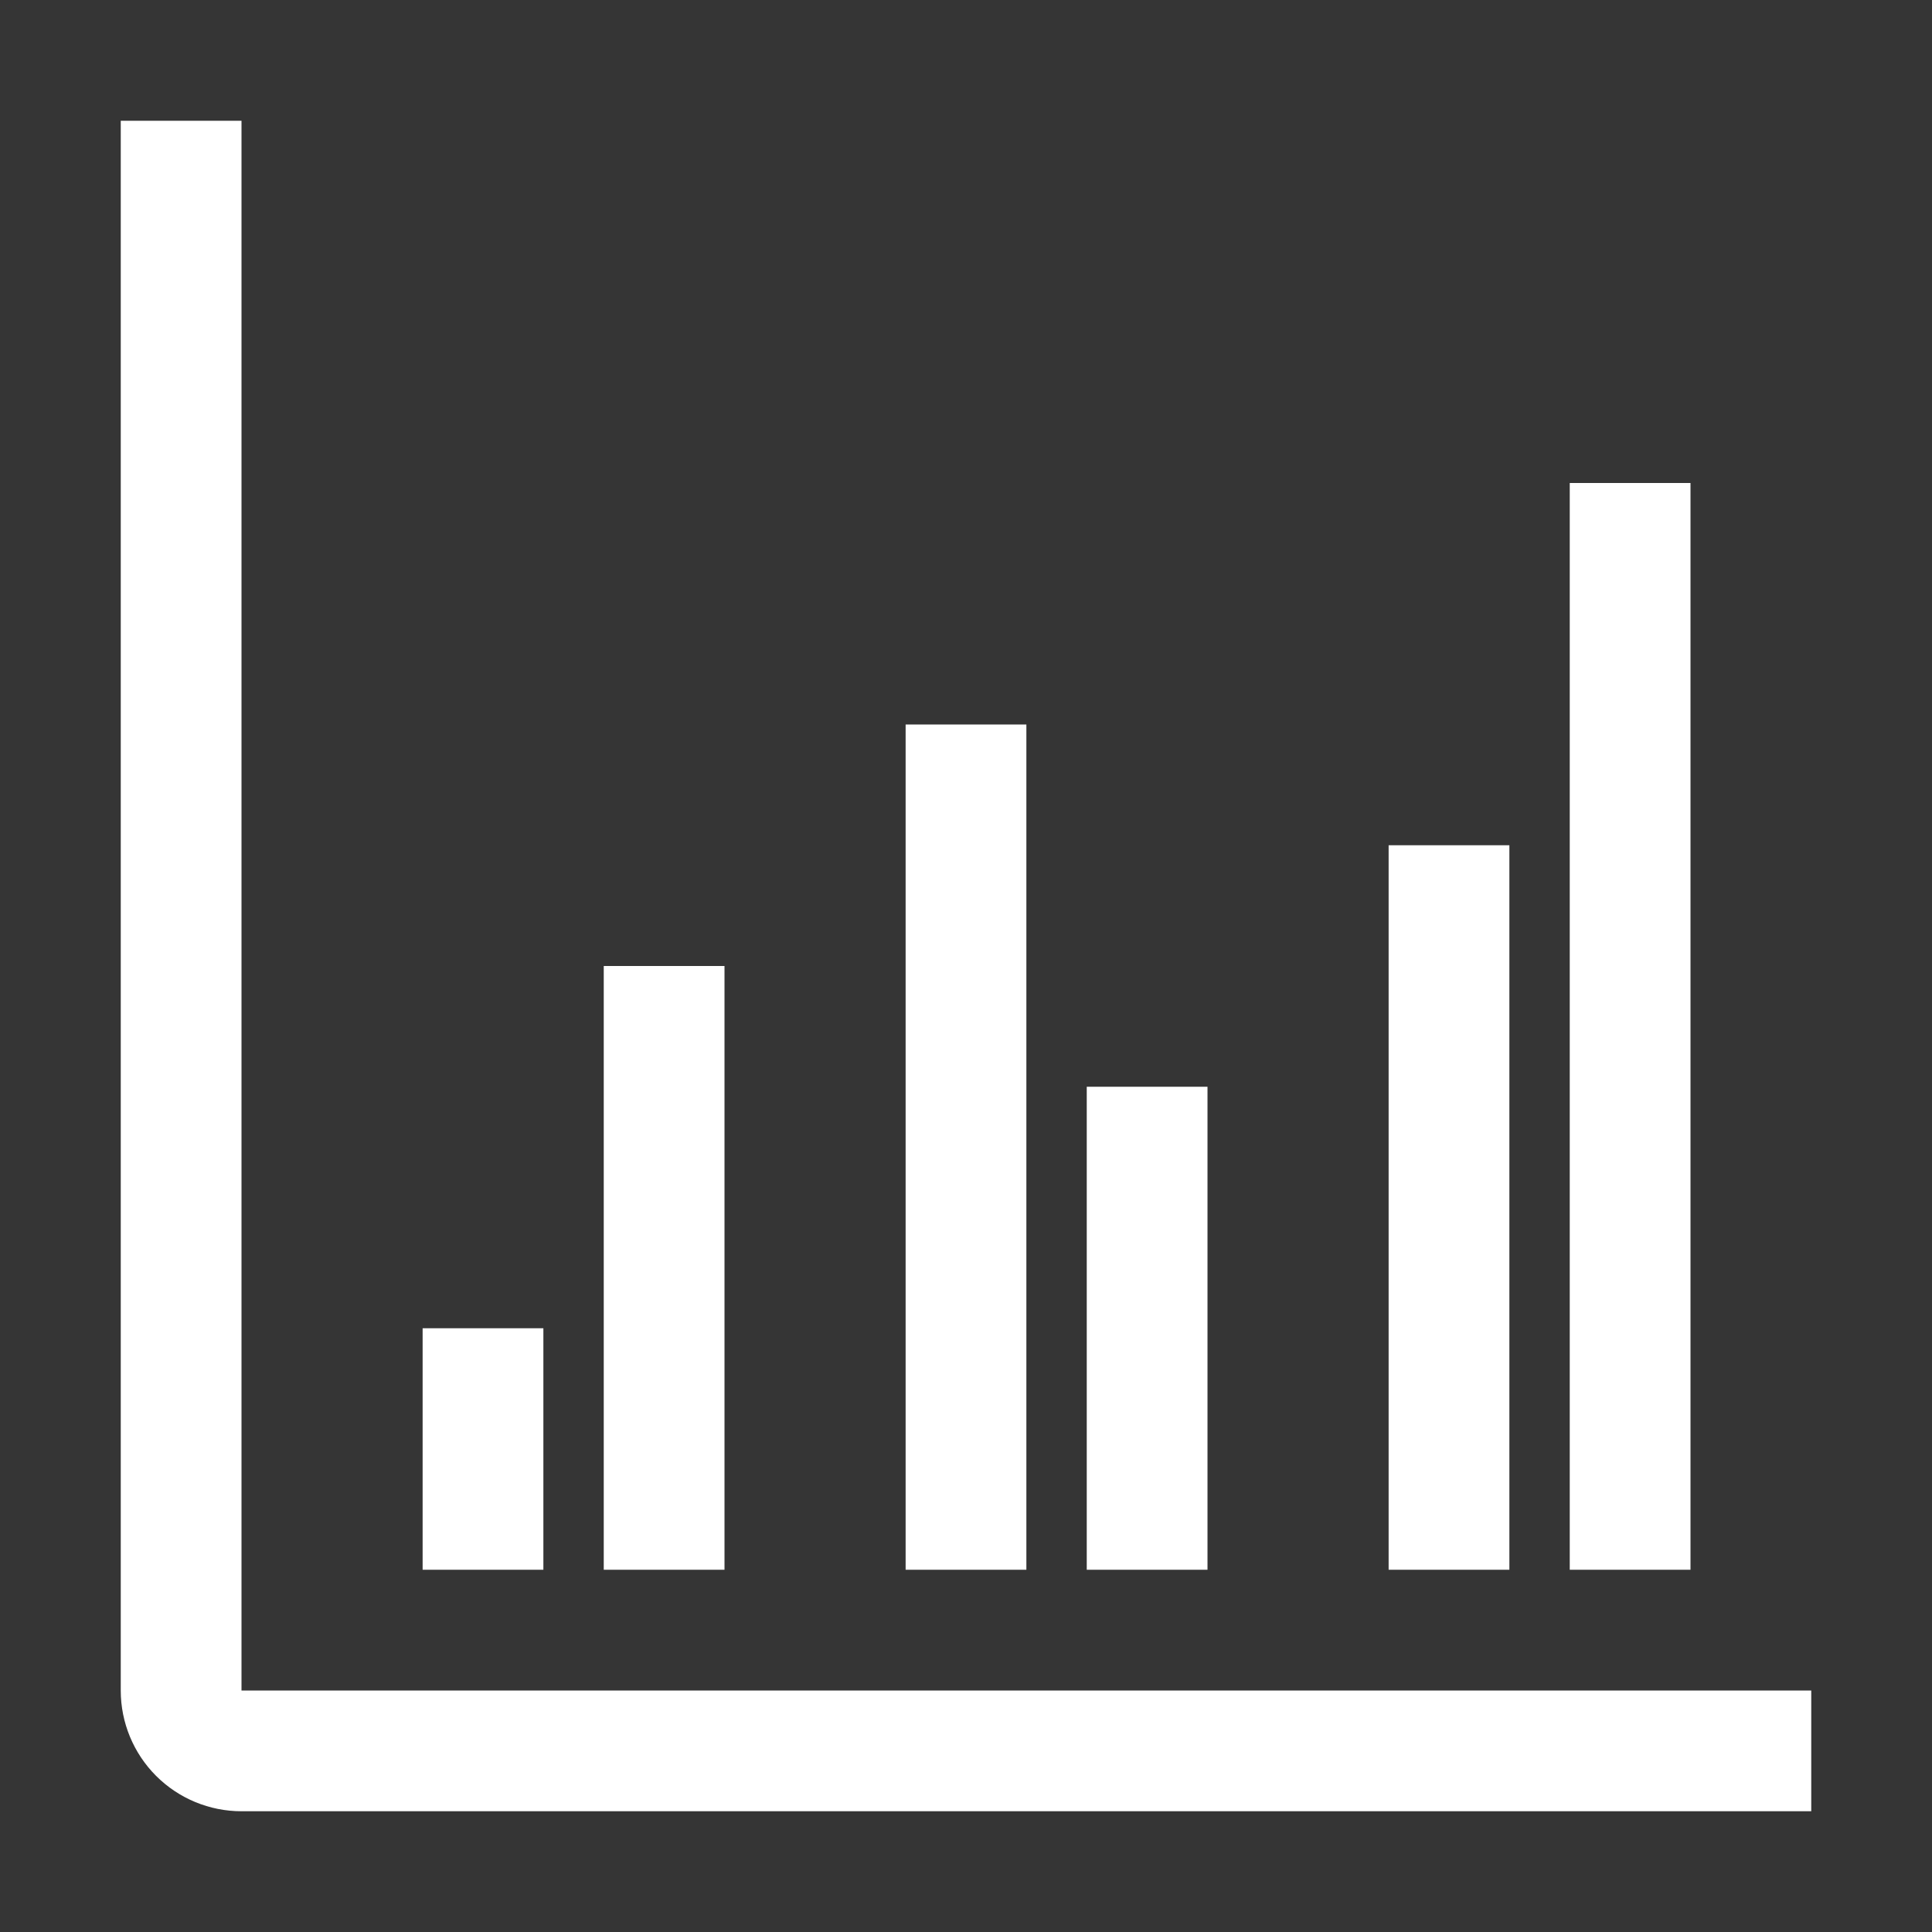
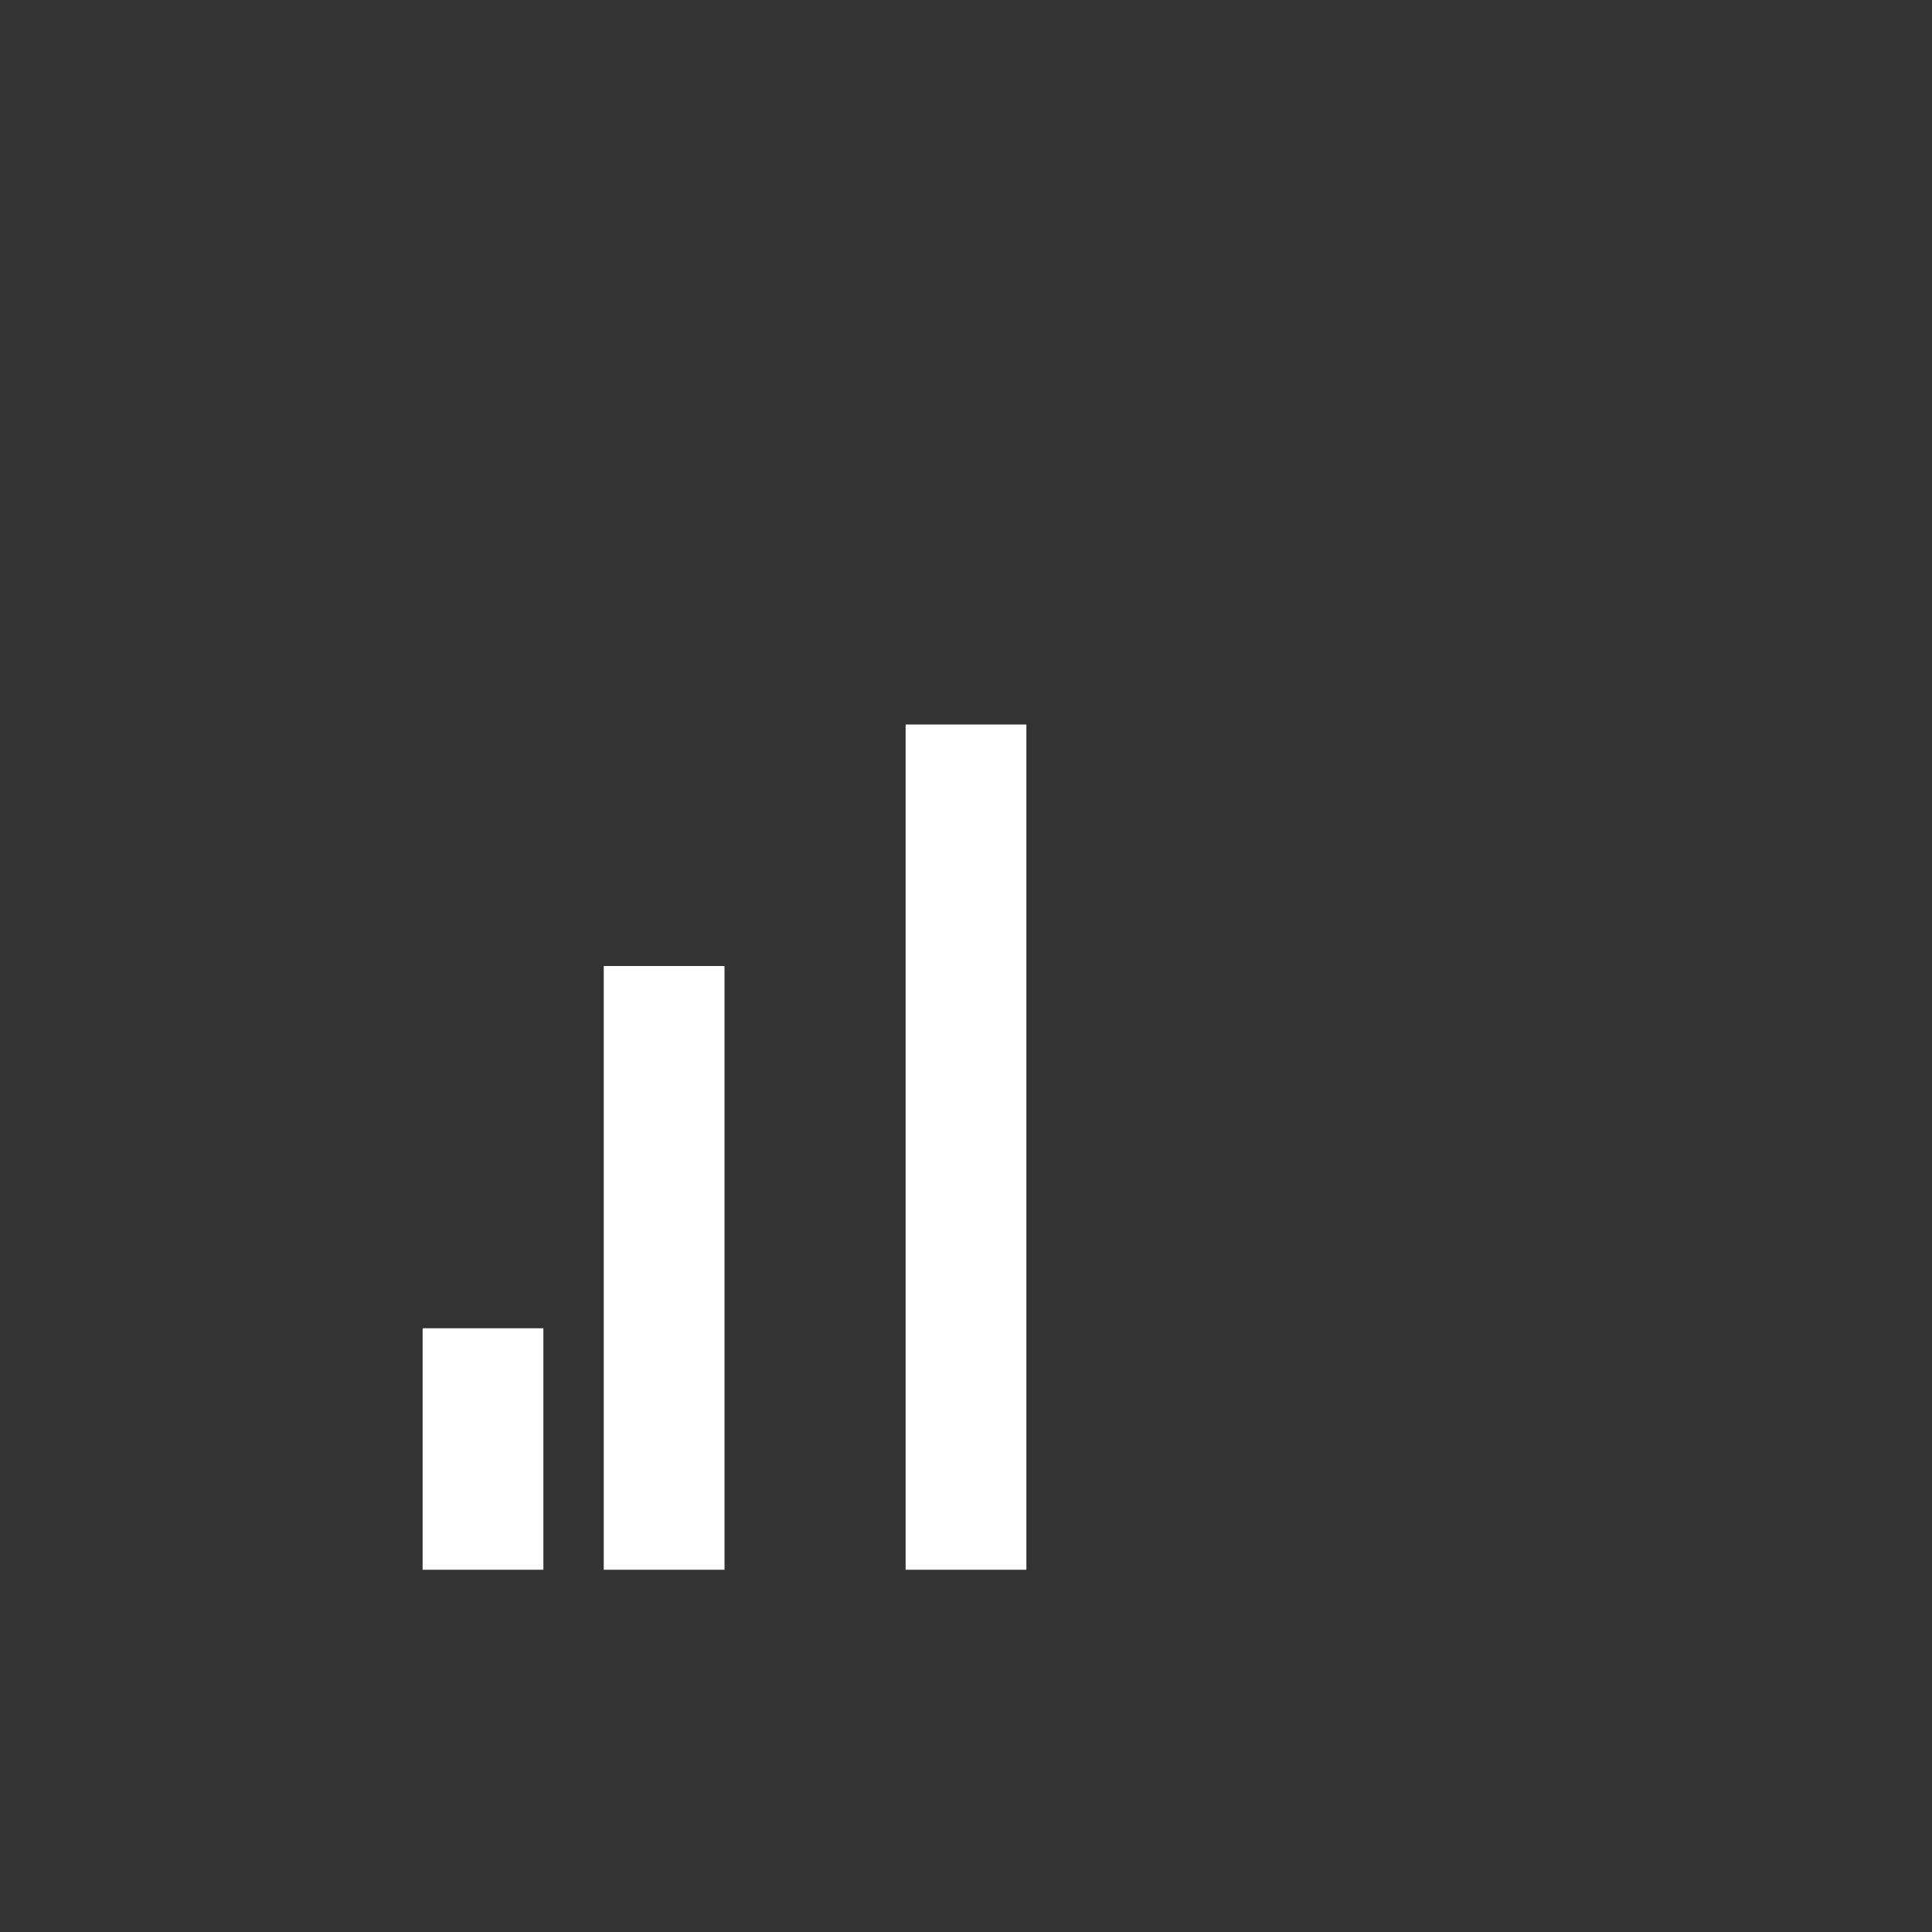
<svg xmlns="http://www.w3.org/2000/svg" width="40" height="40" viewBox="0 0 40 40" fill="none">
  <rect x="0" y="0" width="40" height="40" fill="#333333" stroke="none" />
-   <rect width="40" height="40" fill="white" fill-opacity="0.01" style="mix-blend-mode:multiply" />
-   <path d="M37.5 37.5H5C4.337 37.5 3.701 37.237 3.232 36.768C2.763 36.299 2.5 35.663 2.5 35V2.5H5V35H37.5V37.5Z" fill="white" />
  <path d="M15 20H12.5V32.5H15V20Z" fill="white" />
  <path d="M11.25 27.5H8.75V32.5H11.25V27.5Z" fill="white" />
-   <path d="M35 10H32.5V32.5H35V10Z" fill="white" />
-   <path d="M31.25 17.5H28.75V32.5H31.25V17.5Z" fill="white" />
  <path d="M18.75 32.5H21.25V15H18.75V32.5Z" fill="white" />
-   <path d="M22.5 32.5H25V22.5H22.5V32.5Z" fill="white" />
</svg>